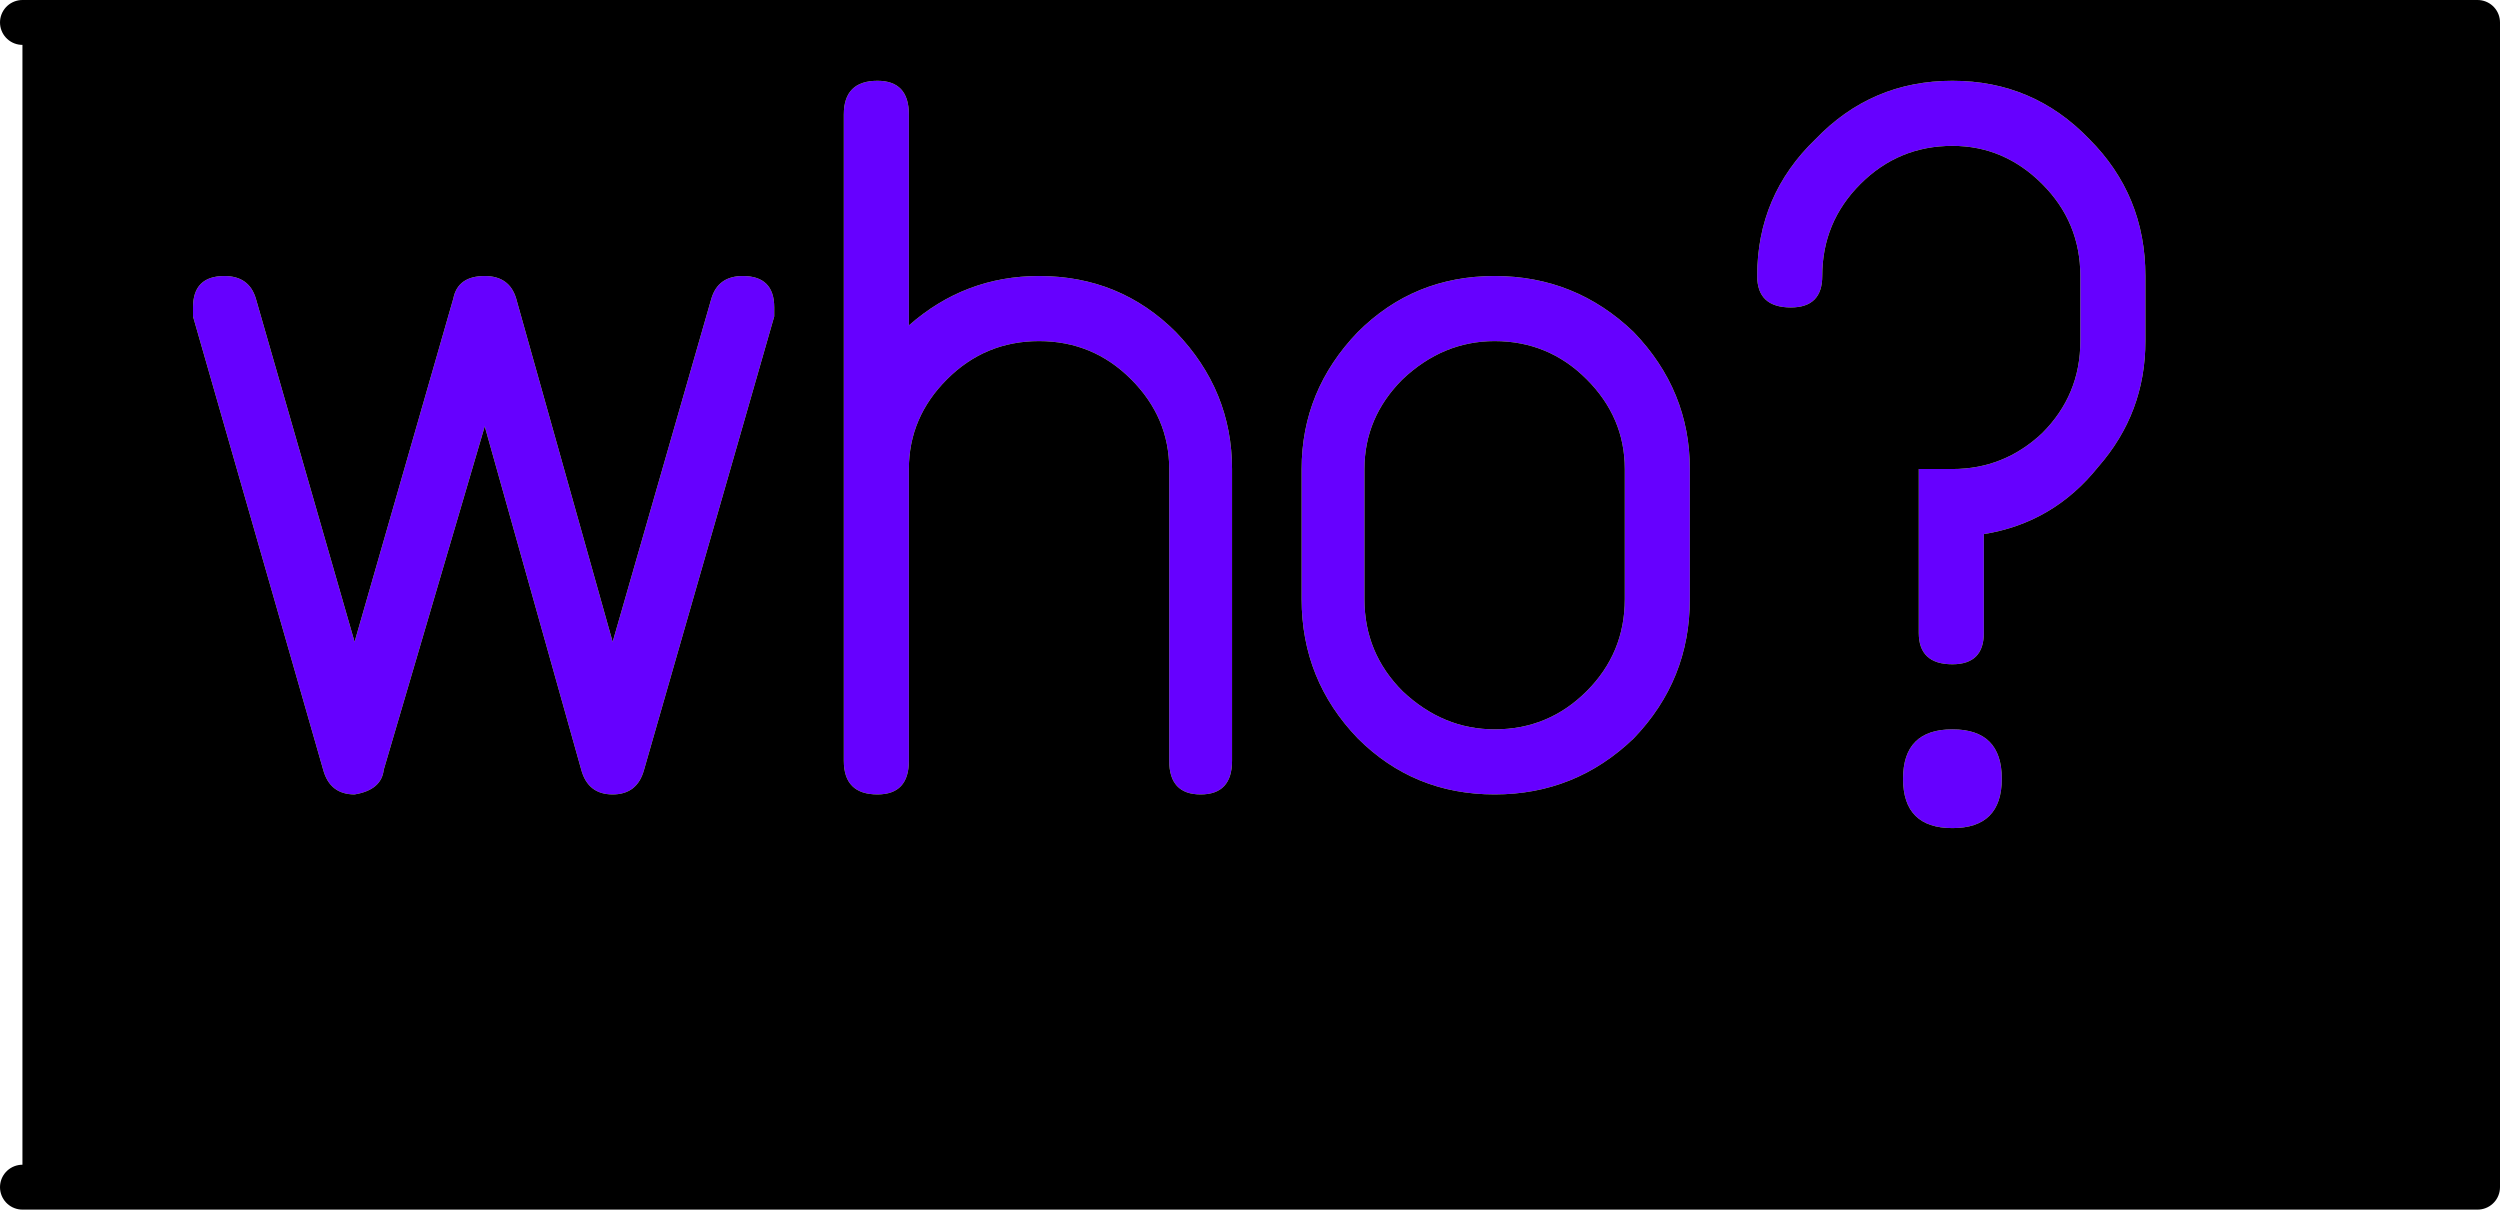
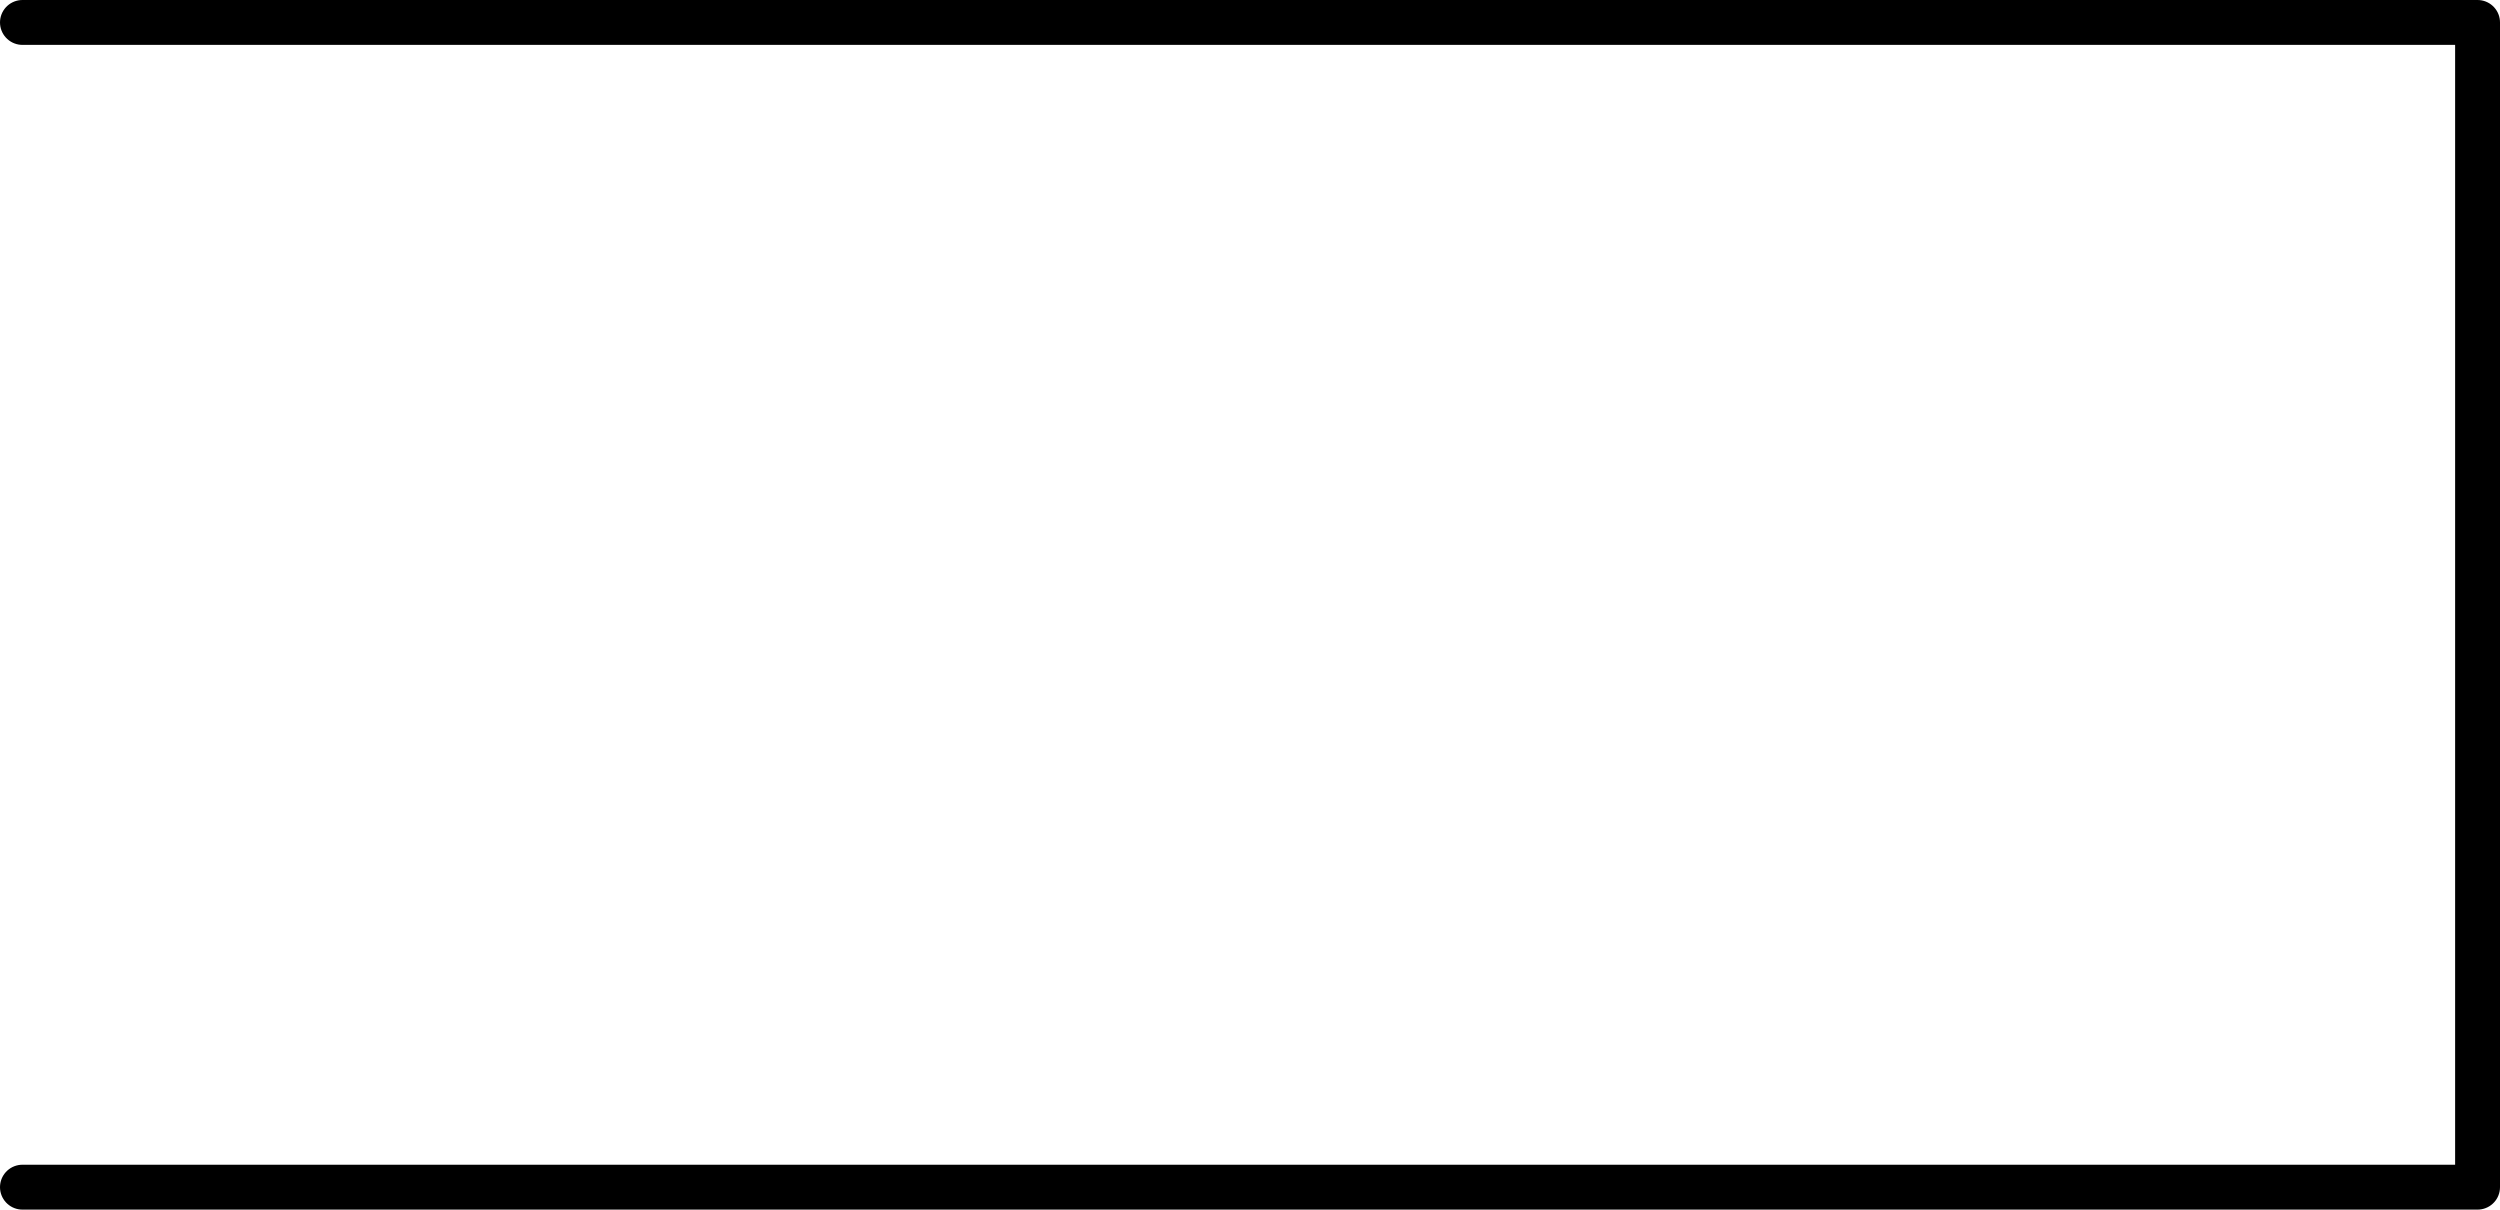
<svg xmlns="http://www.w3.org/2000/svg" height="26.95px" width="55.7px">
  <g transform="matrix(1.0, 0.0, 0.0, 1.0, 20.6, 13.45)">
-     <path d="M22.9 5.0 Q21.8 5.0 21.8 3.9 21.8 2.8 22.9 2.8 24.0 2.8 24.0 3.9 24.0 5.0 22.9 5.0 M20.0 -7.3 Q20.0 -6.6 19.3 -6.6 18.55 -6.6 18.55 -7.3 18.55 -9.1 19.85 -10.35 21.1 -11.65 22.9 -11.65 24.7 -11.65 25.95 -10.35 27.2 -9.1 27.2 -7.3 L27.2 -5.85 Q27.2 -4.25 26.15 -3.05 25.15 -1.8 23.6 -1.55 L23.6 0.65 Q23.6 1.35 22.9 1.35 22.15 1.35 22.15 0.65 L22.15 -3.0 22.9 -3.0 Q24.05 -3.0 24.9 -3.8 25.75 -4.65 25.75 -5.85 L25.75 -7.3 Q25.75 -8.5 24.9 -9.35 24.05 -10.2 22.9 -10.2 21.7 -10.2 20.85 -9.35 20.0 -8.5 20.0 -7.3 M8.4 -3.0 Q8.4 -4.75 9.65 -6.05 10.9 -7.3 12.7 -7.3 14.5 -7.3 15.8 -6.05 17.05 -4.75 17.05 -3.0 L17.05 -0.1 Q17.05 1.7 15.8 3.0 14.5 4.25 12.7 4.25 10.9 4.25 9.65 3.0 8.4 1.7 8.4 -0.1 L8.4 -3.0 M9.8 -3.0 L9.8 -0.1 Q9.8 1.1 10.65 1.95 11.55 2.8 12.7 2.8 13.9 2.8 14.75 1.95 15.6 1.1 15.6 -0.1 L15.6 -3.0 Q15.6 -4.15 14.75 -5.0 13.9 -5.85 12.7 -5.85 11.55 -5.85 10.65 -5.0 9.8 -4.15 9.8 -3.0 M4.6 -5.0 Q3.75 -5.85 2.55 -5.85 1.35 -5.85 0.5 -5.0 -0.35 -4.15 -0.35 -3.0 L-0.35 3.5 Q-0.35 4.25 -1.05 4.25 -1.8 4.25 -1.8 3.5 L-1.8 -10.9 Q-1.8 -11.65 -1.05 -11.65 -0.35 -11.65 -0.35 -10.9 L-0.35 -6.2 Q0.9 -7.3 2.55 -7.3 4.35 -7.3 5.6 -6.05 6.85 -4.75 6.85 -3.0 L6.85 3.5 Q6.85 4.25 6.15 4.25 5.45 4.25 5.45 3.5 L5.45 -3.0 Q5.45 -4.15 4.6 -5.0 M-15.6 -7.3 Q-15.05 -7.3 -14.9 -6.8 L-12.7 0.85 -10.5 -6.8 Q-10.4 -7.3 -9.8 -7.3 -9.25 -7.3 -9.1 -6.8 L-6.95 0.85 -4.75 -6.8 Q-4.6 -7.3 -4.05 -7.3 -3.35 -7.3 -3.35 -6.6 L-3.35 -6.4 -6.25 3.7 Q-6.4 4.25 -6.95 4.25 -7.5 4.25 -7.65 3.7 L-9.8 -3.95 -12.05 3.7 Q-12.1 4.15 -12.7 4.25 -13.25 4.25 -13.4 3.7 L-16.3 -6.4 -16.3 -6.6 Q-16.3 -7.3 -15.6 -7.3" fill="#6600ff" fill-rule="evenodd" stroke="none" />
-     <path d="M4.6 -5.0 Q5.45 -4.15 5.45 -3.0 L5.45 3.5 Q5.45 4.25 6.15 4.25 6.85 4.25 6.85 3.5 L6.85 -3.0 Q6.85 -4.75 5.6 -6.05 4.35 -7.3 2.55 -7.3 0.9 -7.3 -0.35 -6.2 L-0.35 -10.9 Q-0.35 -11.65 -1.05 -11.65 -1.8 -11.65 -1.8 -10.9 L-1.8 3.5 Q-1.8 4.25 -1.05 4.25 -0.35 4.25 -0.35 3.5 L-0.35 -3.0 Q-0.35 -4.15 0.5 -5.0 1.35 -5.85 2.55 -5.85 3.75 -5.85 4.6 -5.0 M9.8 -3.0 Q9.8 -4.15 10.65 -5.0 11.55 -5.85 12.7 -5.85 13.9 -5.85 14.75 -5.0 15.6 -4.15 15.6 -3.0 L15.6 -0.1 Q15.6 1.1 14.75 1.95 13.9 2.8 12.7 2.8 11.55 2.8 10.65 1.95 9.8 1.1 9.8 -0.1 L9.8 -3.0 M8.4 -3.0 L8.4 -0.1 Q8.4 1.7 9.65 3.0 10.9 4.25 12.7 4.25 14.5 4.25 15.8 3.0 17.05 1.7 17.05 -0.1 L17.05 -3.0 Q17.05 -4.75 15.8 -6.05 14.5 -7.3 12.7 -7.3 10.9 -7.3 9.65 -6.05 8.4 -4.75 8.4 -3.0 M20.0 -7.3 Q20.0 -8.5 20.85 -9.35 21.7 -10.2 22.9 -10.2 24.05 -10.2 24.9 -9.35 25.75 -8.5 25.75 -7.3 L25.75 -5.85 Q25.75 -4.65 24.9 -3.8 24.05 -3.0 22.9 -3.0 L22.15 -3.0 22.15 0.65 Q22.15 1.35 22.9 1.35 23.6 1.35 23.6 0.65 L23.6 -1.55 Q25.15 -1.8 26.15 -3.05 27.2 -4.25 27.2 -5.85 L27.2 -7.3 Q27.2 -9.1 25.95 -10.35 24.7 -11.65 22.9 -11.65 21.1 -11.65 19.85 -10.35 18.55 -9.1 18.55 -7.3 18.55 -6.6 19.3 -6.6 20.0 -6.6 20.0 -7.3 M22.9 5.0 Q24.0 5.0 24.0 3.9 24.0 2.8 22.9 2.8 21.8 2.8 21.8 3.9 21.8 5.0 22.9 5.0 M-20.1 -12.95 L34.6 -12.95 34.6 13.0 -20.1 13.0 -20.1 -12.95 M-15.6 -7.3 Q-16.3 -7.3 -16.3 -6.6 L-16.3 -6.4 -13.4 3.7 Q-13.25 4.25 -12.7 4.25 -12.1 4.15 -12.05 3.7 L-9.8 -3.95 -7.65 3.7 Q-7.5 4.25 -6.95 4.25 -6.4 4.25 -6.25 3.7 L-3.35 -6.4 -3.35 -6.6 Q-3.35 -7.3 -4.05 -7.3 -4.6 -7.3 -4.75 -6.8 L-6.95 0.85 -9.1 -6.8 Q-9.25 -7.3 -9.8 -7.3 -10.4 -7.3 -10.5 -6.8 L-12.7 0.85 -14.9 -6.8 Q-15.05 -7.3 -15.6 -7.3" fill="#000000" fill-rule="evenodd" stroke="none" />
    <path d="M-20.1 -12.95 L34.6 -12.95 34.6 13.0 -20.1 13.0" fill="none" stroke="#000000" stroke-linecap="round" stroke-linejoin="round" stroke-width="1.0" />
  </g>
</svg>